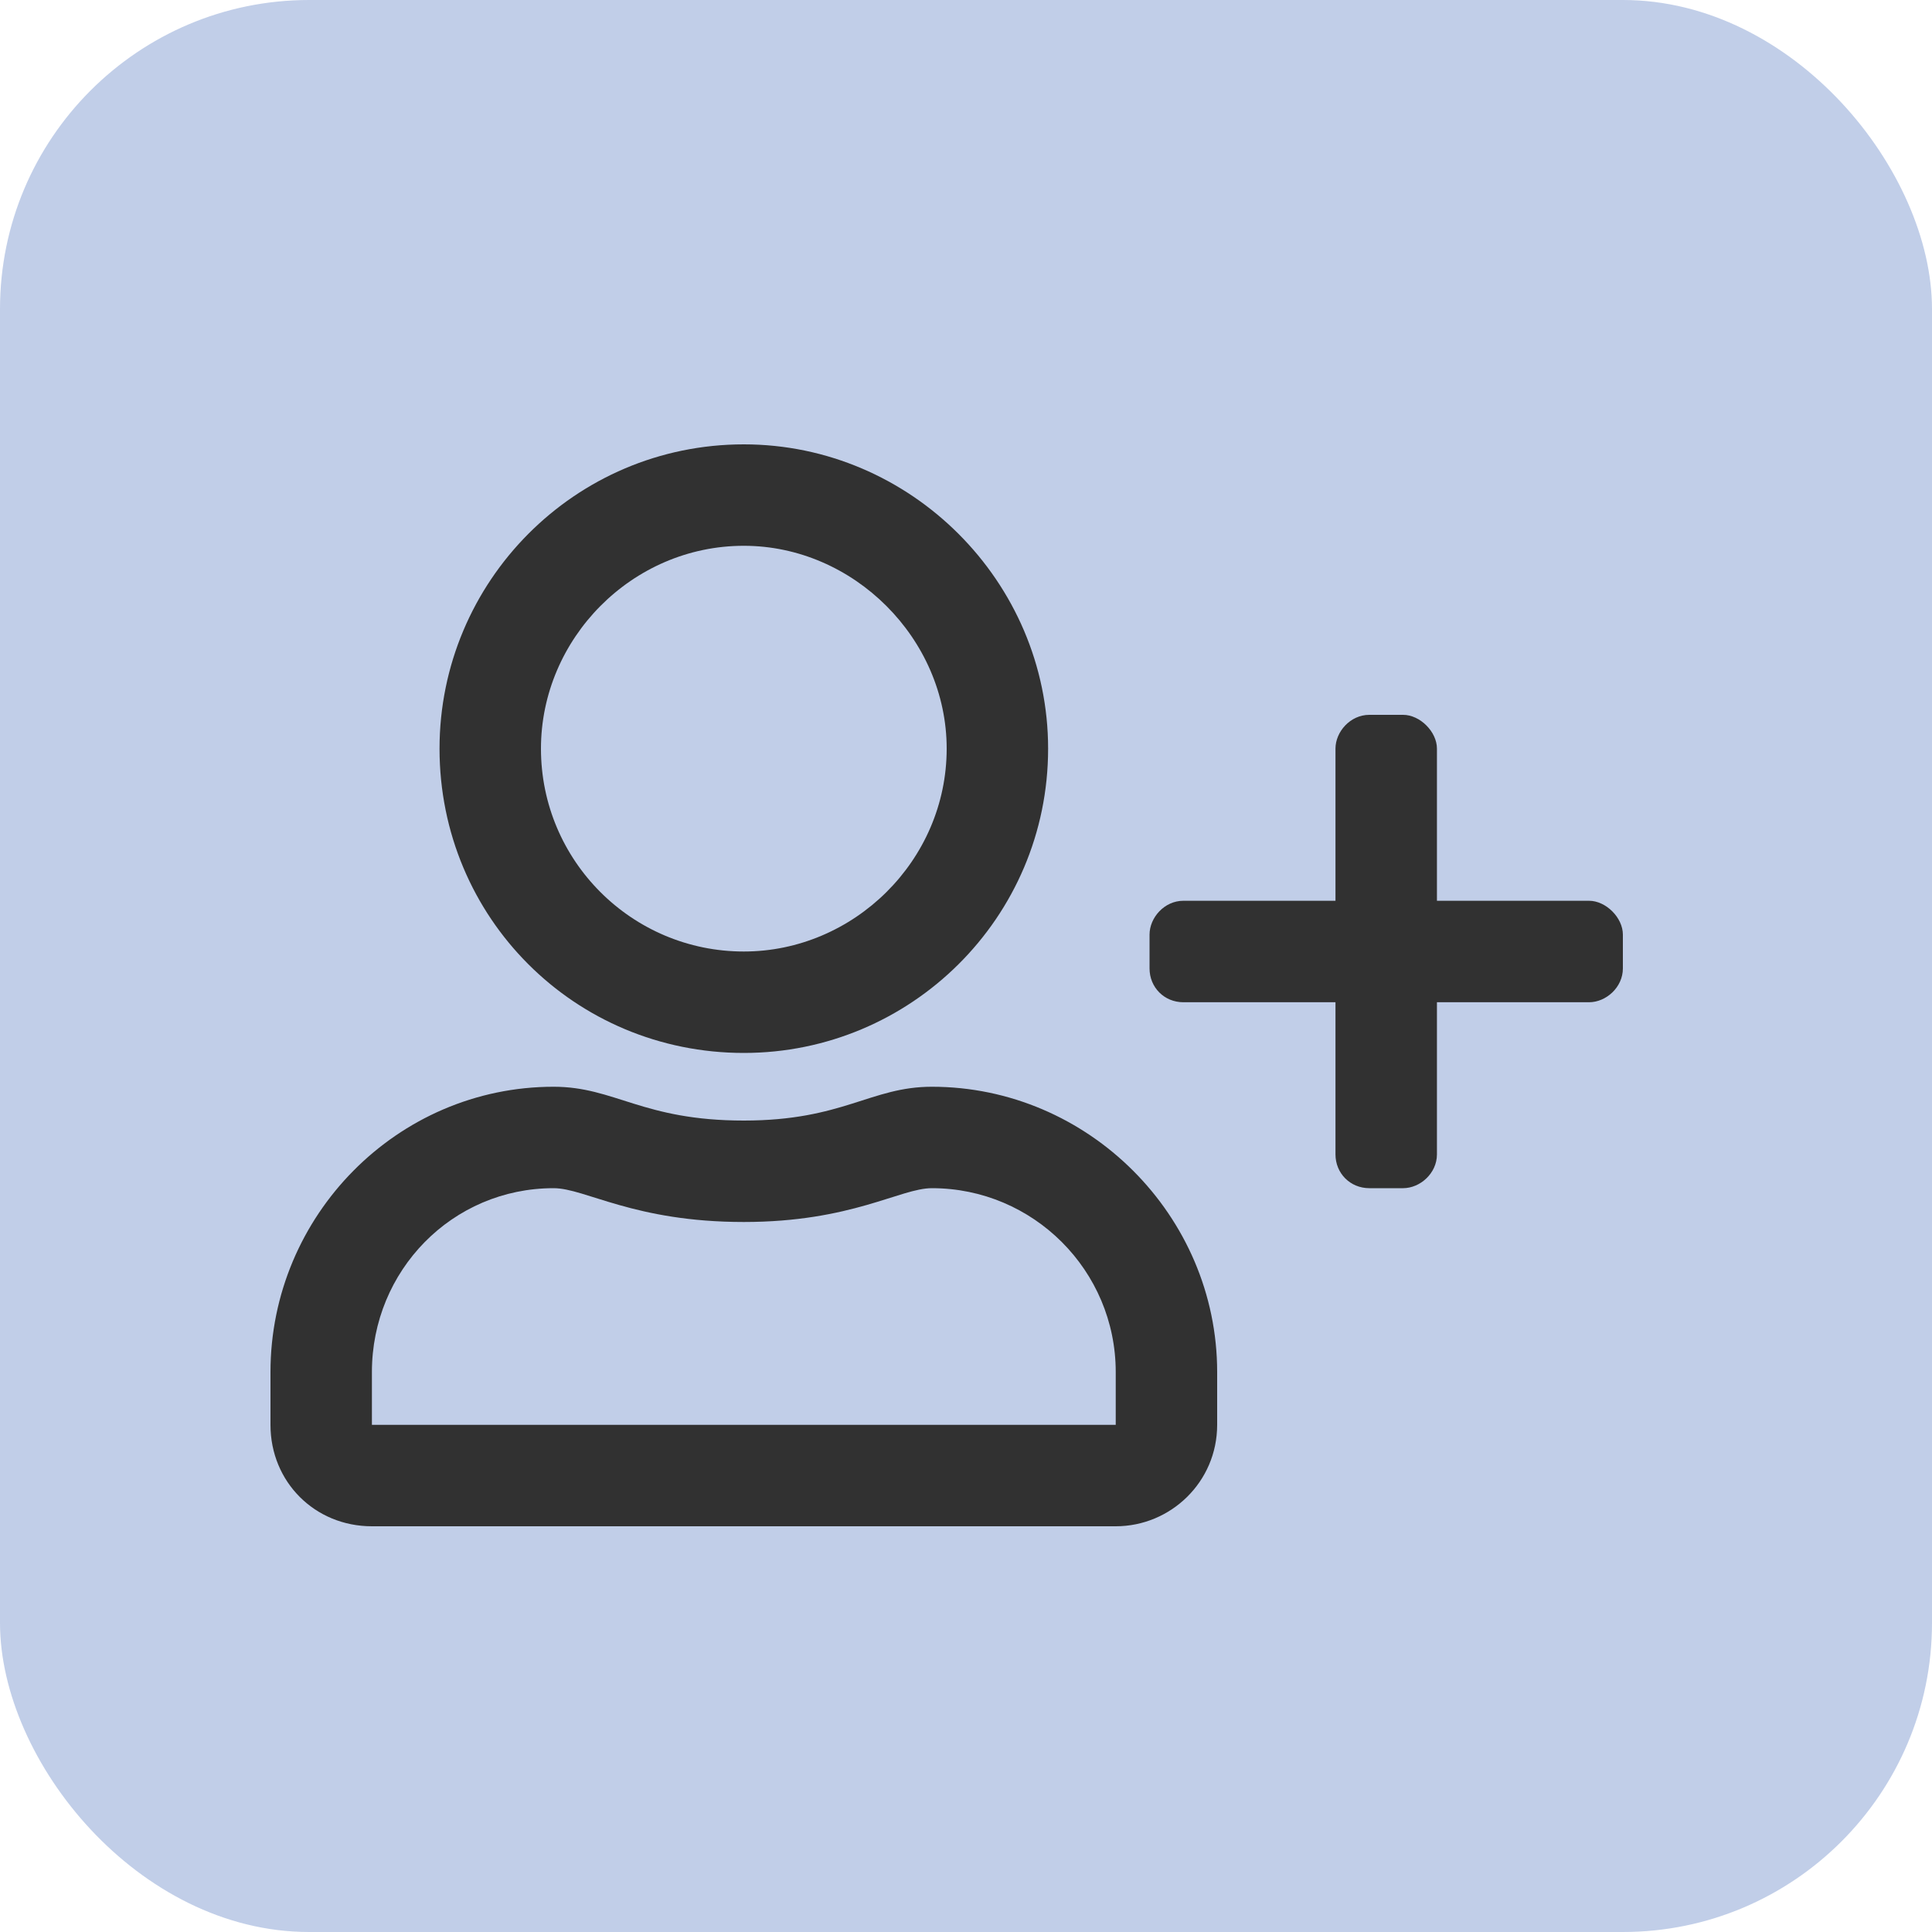
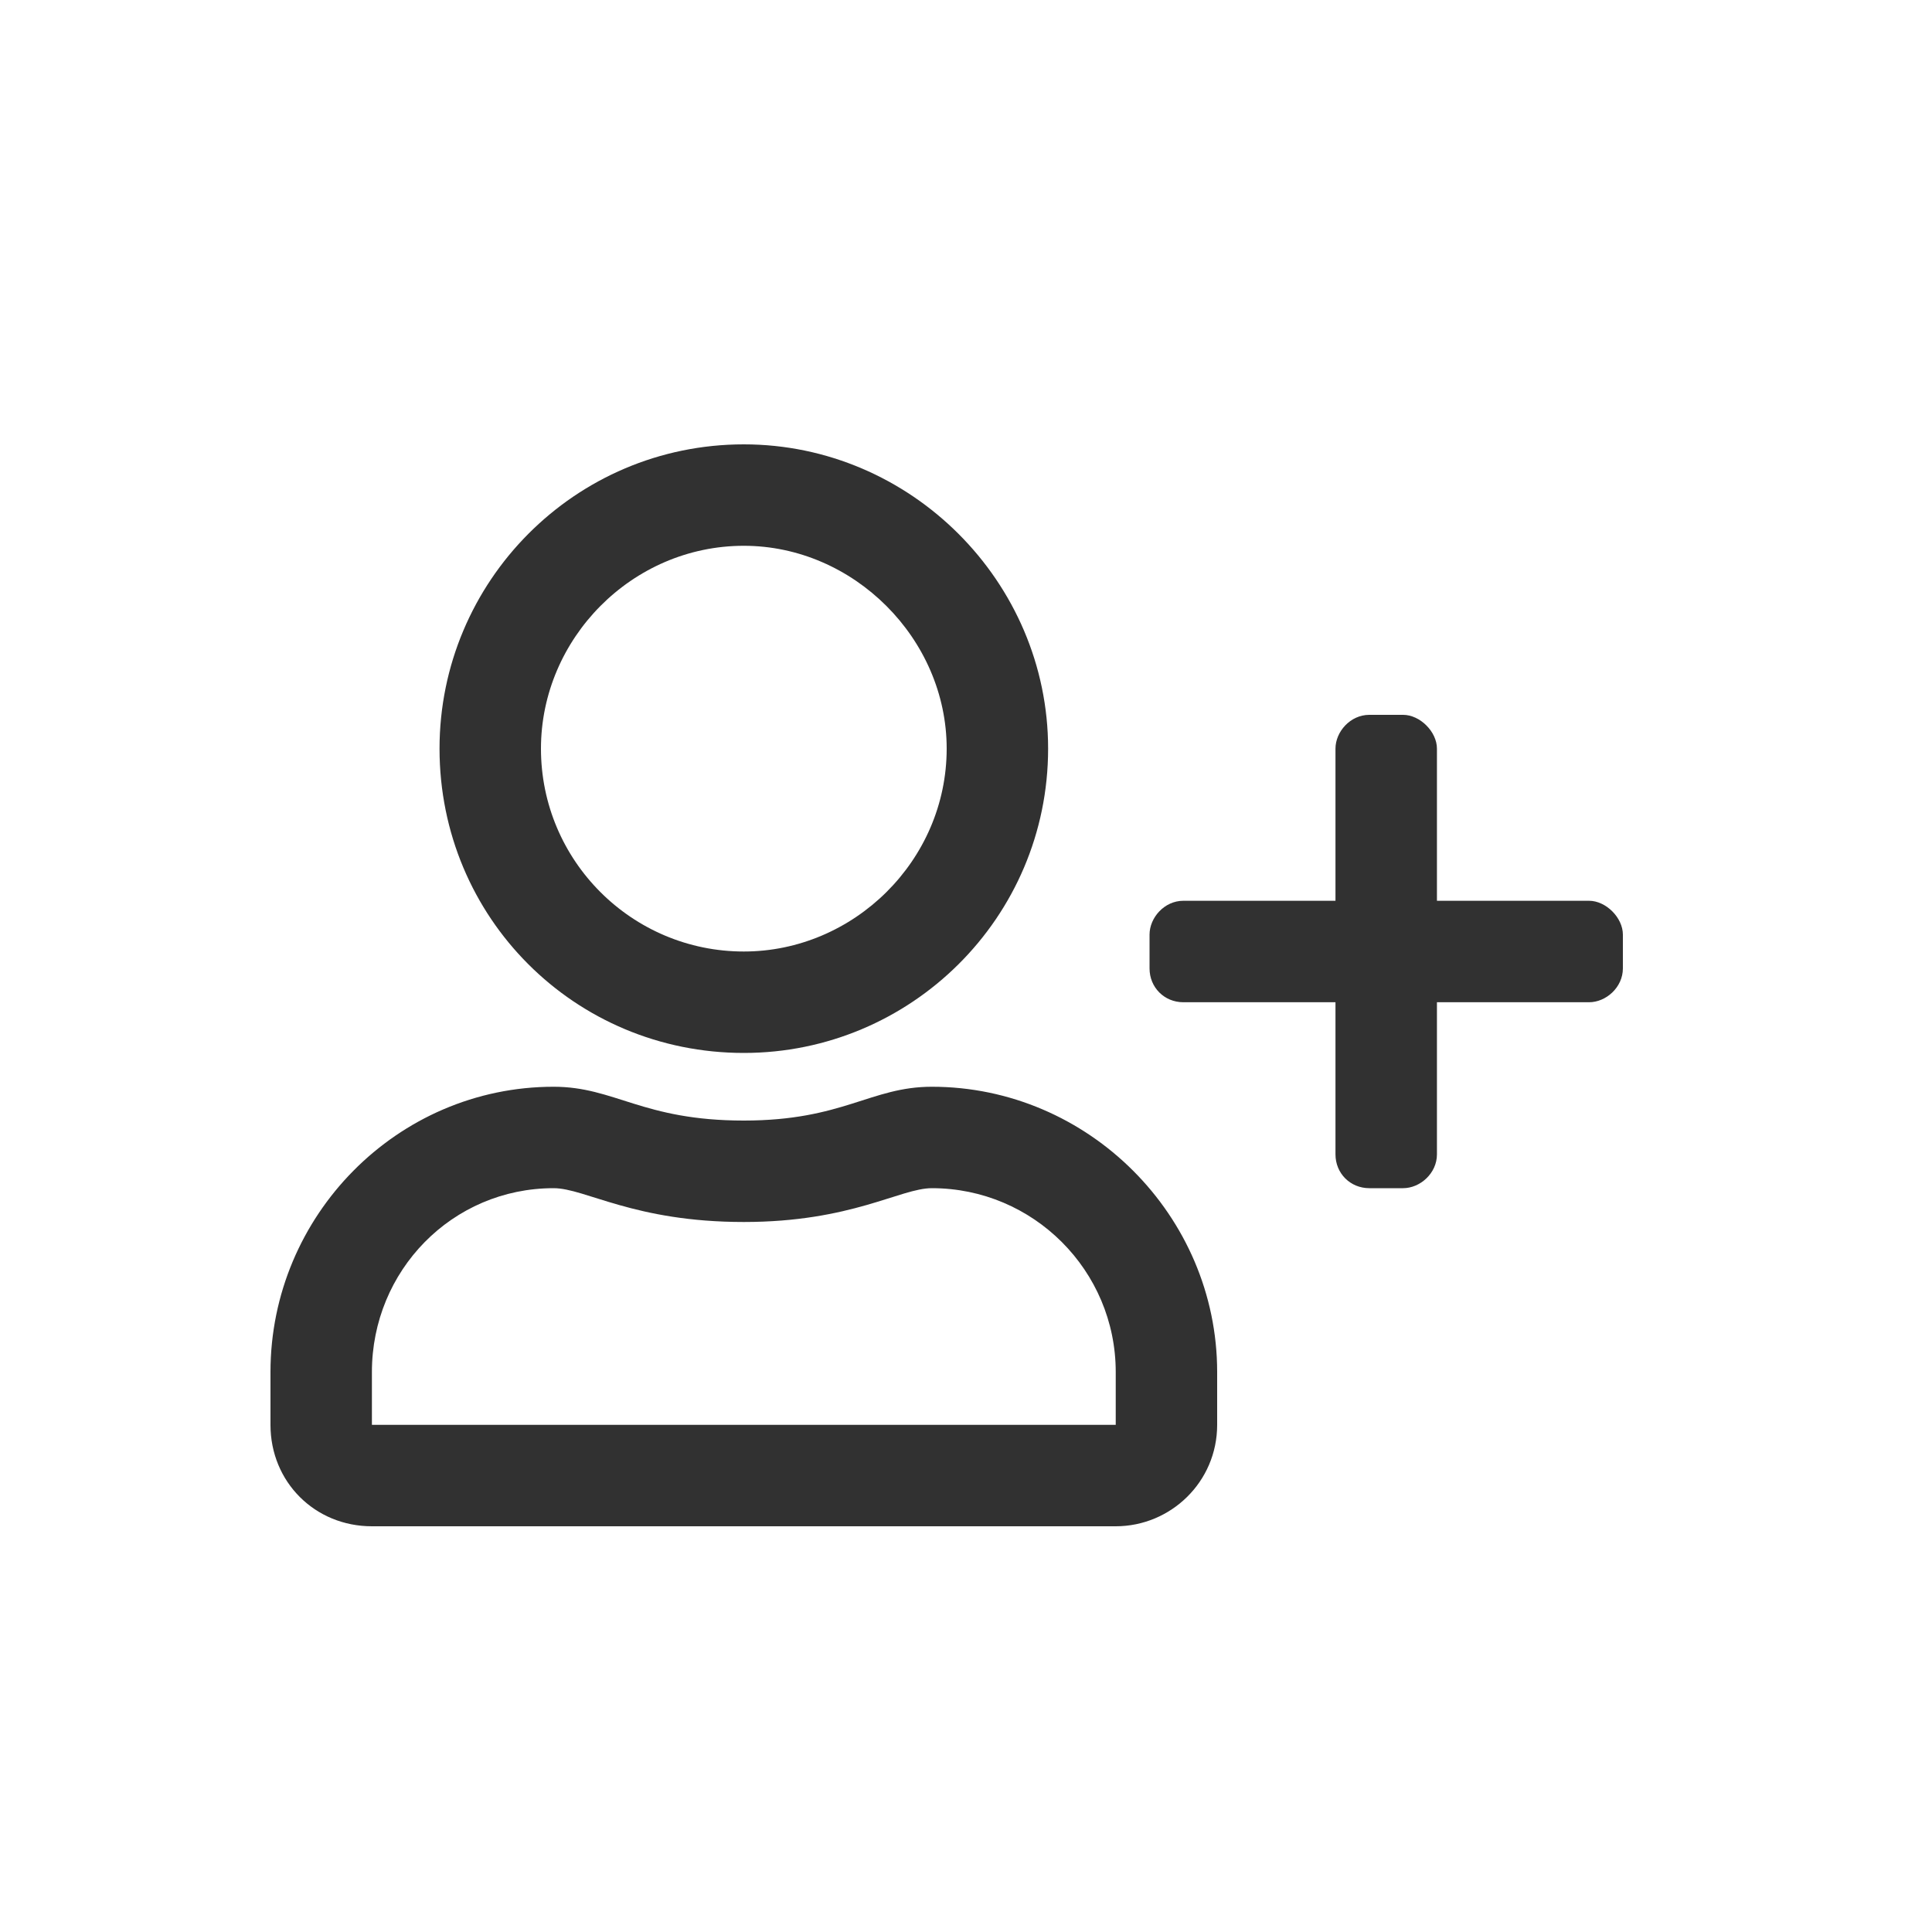
<svg xmlns="http://www.w3.org/2000/svg" width="50" height="50" viewBox="0 0 50 50" fill="none">
-   <rect width="50" height="50" rx="8" fill="#C1CEE8" />
  <path d="M19.25 27.25C23.57 27.25 27.125 23.75 27.125 19.375C27.125 15.055 23.57 11.5 19.25 11.5C14.875 11.5 11.375 15.055 11.375 19.375C11.375 23.75 14.875 27.25 19.25 27.25ZM19.25 14.125C22.094 14.125 24.5 16.531 24.5 19.375C24.5 22.273 22.094 24.625 19.25 24.625C16.352 24.625 14 22.273 14 19.375C14 16.531 16.352 14.125 19.25 14.125ZM24.117 28.125C22.531 28.125 21.82 29 19.25 29C16.625 29 15.914 28.125 14.328 28.125C10.281 28.125 7 31.461 7 35.508V36.875C7 38.352 8.148 39.5 9.625 39.5H28.875C30.297 39.5 31.5 38.352 31.5 36.875V35.508C31.5 31.461 28.164 28.125 24.117 28.125ZM28.875 36.875H9.625V35.508C9.625 32.883 11.703 30.75 14.328 30.75C15.148 30.75 16.406 31.625 19.25 31.625C22.039 31.625 23.297 30.75 24.117 30.75C26.742 30.75 28.875 32.883 28.875 35.508V36.875ZM41.125 23.312H37.188V19.375C37.188 18.938 36.75 18.5 36.312 18.5H35.438C34.945 18.5 34.562 18.938 34.562 19.375V23.312H30.625C30.133 23.312 29.75 23.75 29.75 24.188V25.062C29.75 25.555 30.133 25.938 30.625 25.938H34.562V29.875C34.562 30.367 34.945 30.75 35.438 30.75H36.312C36.75 30.75 37.188 30.367 37.188 29.875V25.938H41.125C41.562 25.938 42 25.555 42 25.062V24.188C42 23.75 41.562 23.312 41.125 23.312Z" fill="#313131" />
</svg>